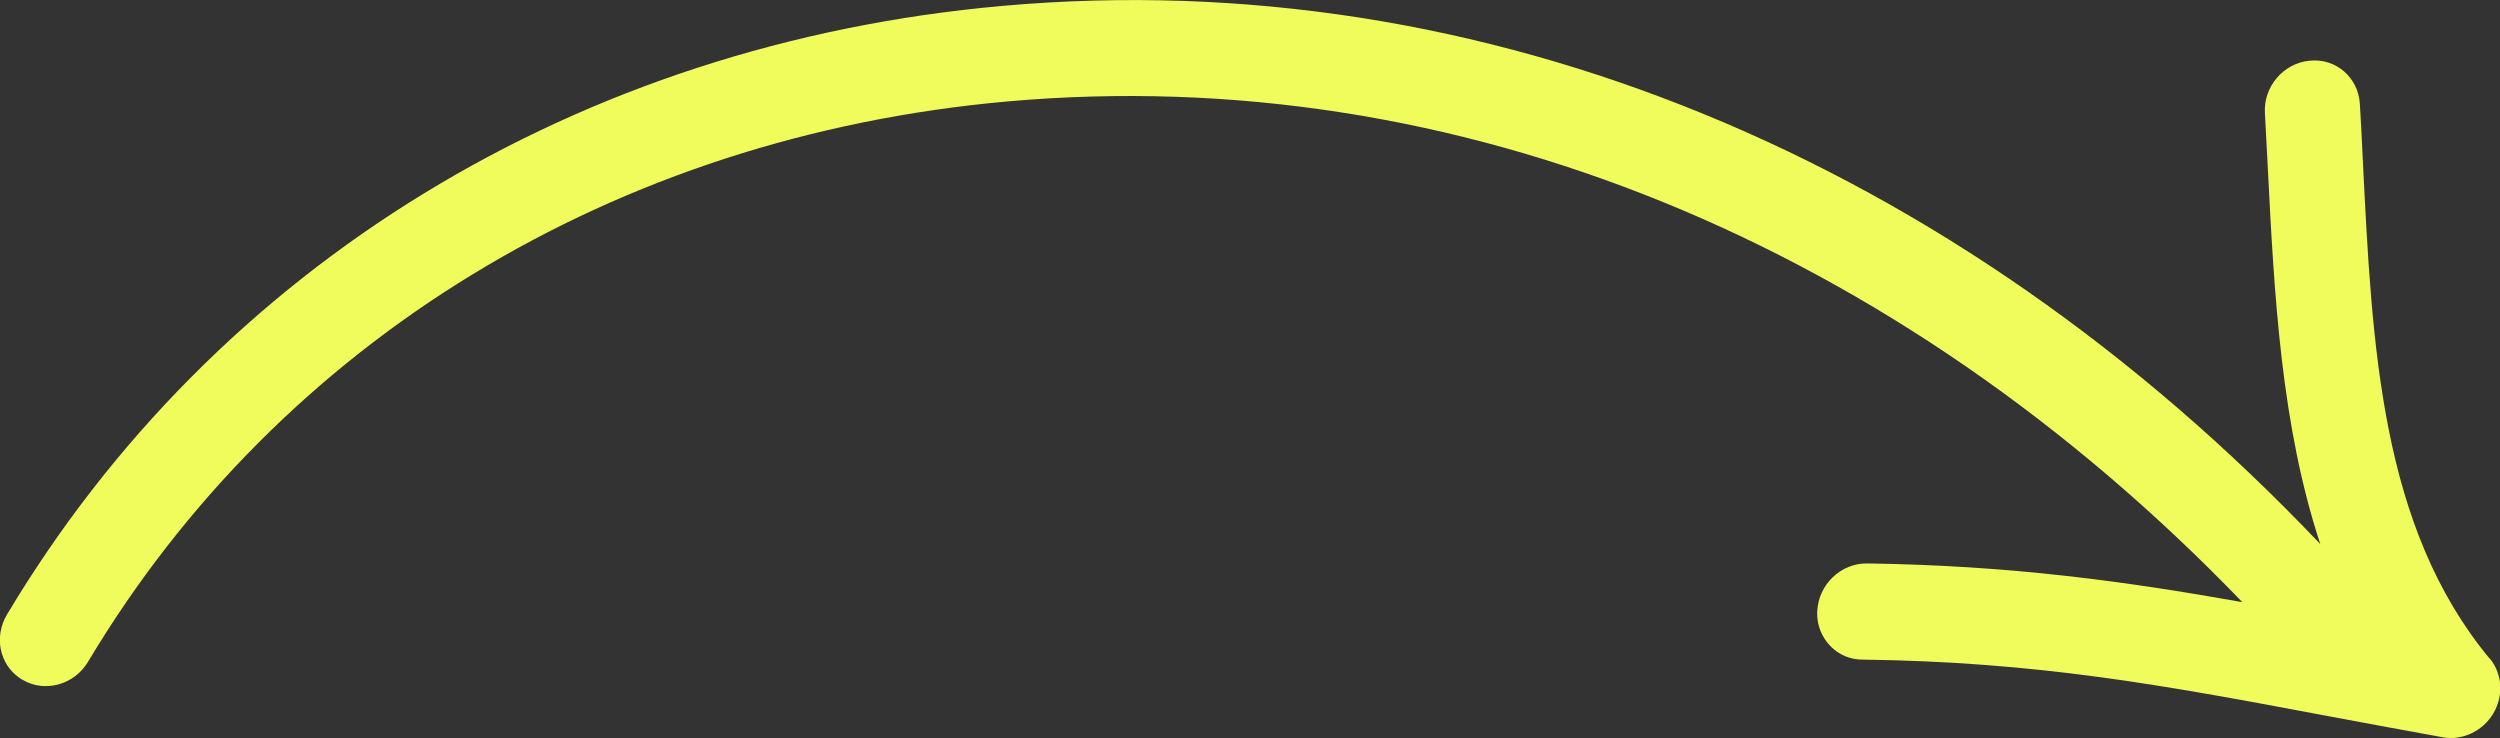
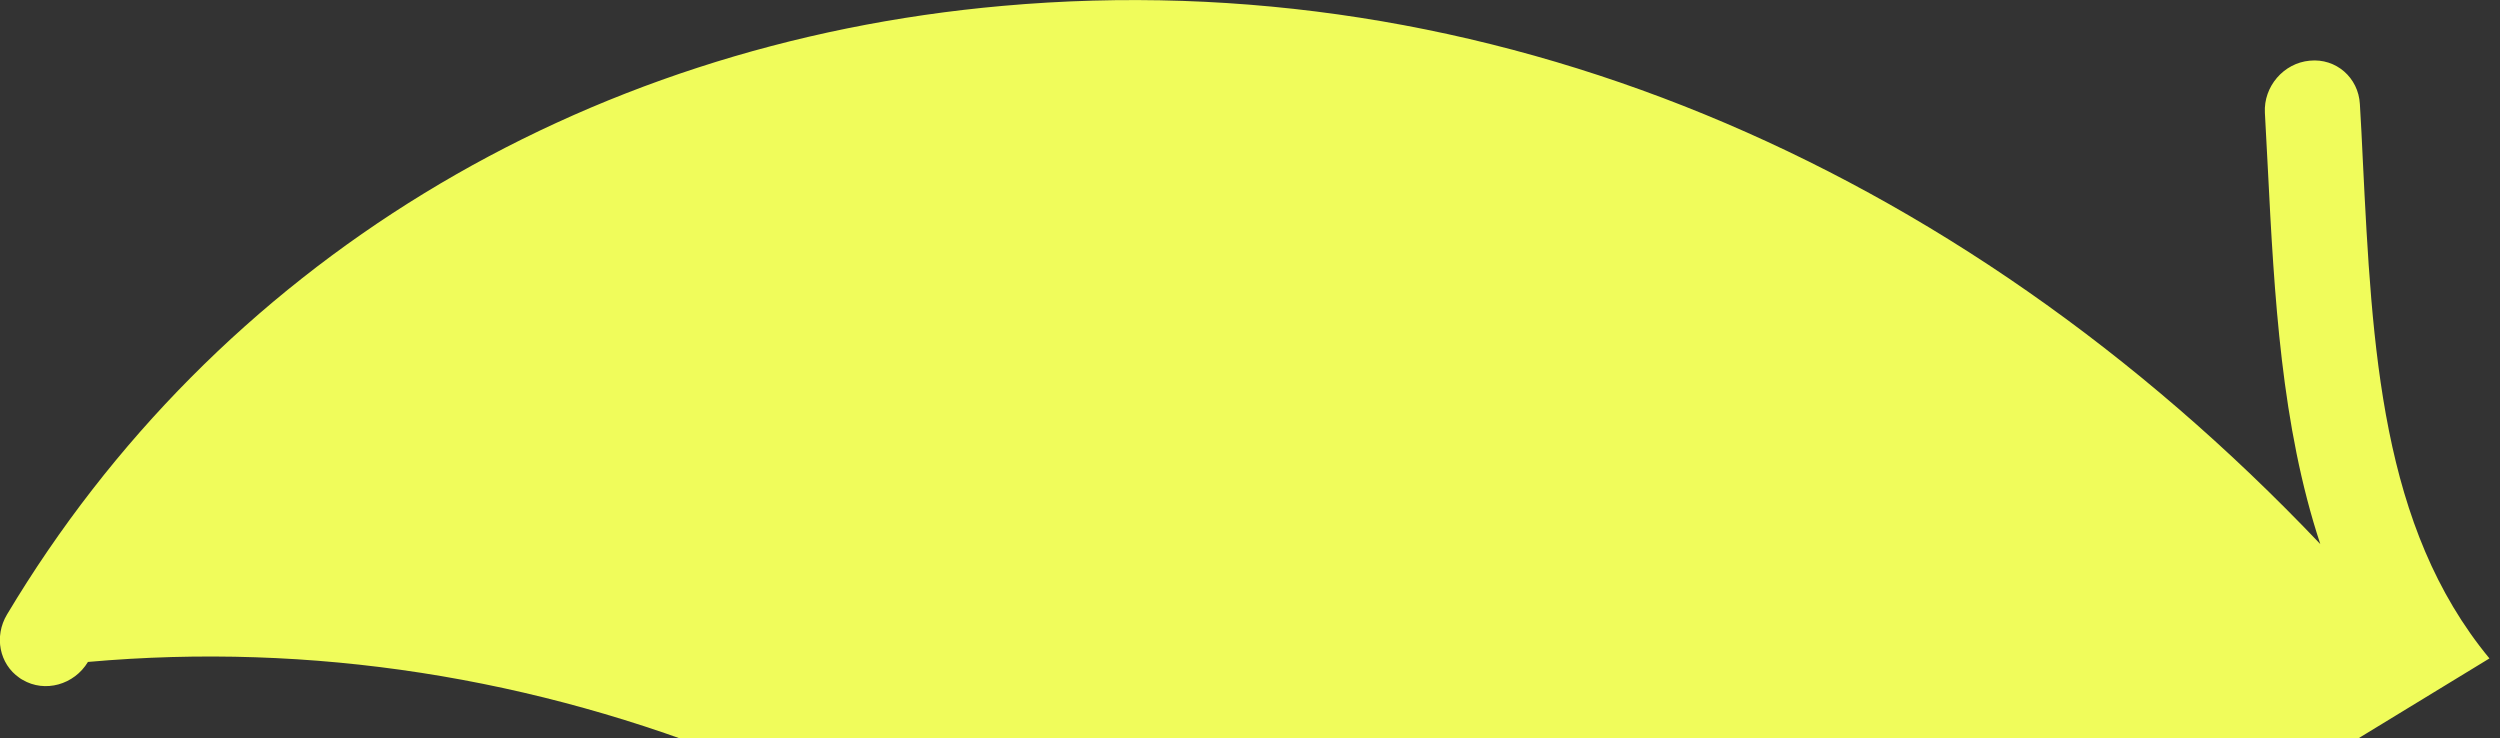
<svg xmlns="http://www.w3.org/2000/svg" id="Layer_2" viewBox="0 0 85.28 25.18">
  <rect x="0" y="0" width="85.28" height="25.18" fill="#333333" stroke="none" />
  <defs>
    <style>.cls-1{fill:#f0fc5b;}</style>
  </defs>
  <g id="Layer_1-2">
-     <path class="cls-1" d="M84.92,22.46c-3.7-4.48-4-10.56-4.32-17-.03-.64-.06-1.27-.1-1.91-.05-.9-.81-1.57-1.71-1.48-.89.08-1.58.88-1.53,1.78.03.63.07,1.26.1,1.89.22,4.35.46,8.79,1.79,12.82C66.66,5.41,50.61-1.26,34.21.2,19.74,1.48,7.36,9.05.24,20.96c-.45.75-.26,1.69.42,2.16.04.03.07.05.11.07.76.45,1.76.17,2.23-.61C9.55,11.62,20.99,4.65,34.37,3.46c15.29-1.36,30.32,4.83,42.12,17.08-4-.71-7.88-1.25-12.8-1.32-.89-.01-1.65.71-1.7,1.62-.03.57.24,1.08.66,1.38.25.18.55.28.88.28,6,.08,10.25.87,15.63,1.88,1.32.25,2.69.5,4.17.77.67.12,1.36-.21,1.72-.81.36-.61.31-1.36-.12-1.88Z" />
+     <path class="cls-1" d="M84.92,22.46c-3.7-4.48-4-10.56-4.32-17-.03-.64-.06-1.27-.1-1.91-.05-.9-.81-1.57-1.71-1.48-.89.08-1.58.88-1.53,1.78.03.63.07,1.26.1,1.89.22,4.35.46,8.79,1.79,12.82C66.66,5.41,50.61-1.26,34.21.2,19.74,1.48,7.36,9.05.24,20.96c-.45.75-.26,1.69.42,2.16.04.03.07.05.11.07.76.45,1.76.17,2.23-.61c15.29-1.36,30.32,4.83,42.12,17.08-4-.71-7.88-1.25-12.8-1.32-.89-.01-1.65.71-1.7,1.62-.03.57.24,1.08.66,1.38.25.18.55.28.88.28,6,.08,10.25.87,15.63,1.88,1.32.25,2.69.5,4.17.77.67.12,1.36-.21,1.72-.81.36-.61.31-1.36-.12-1.88Z" />
  </g>
</svg>